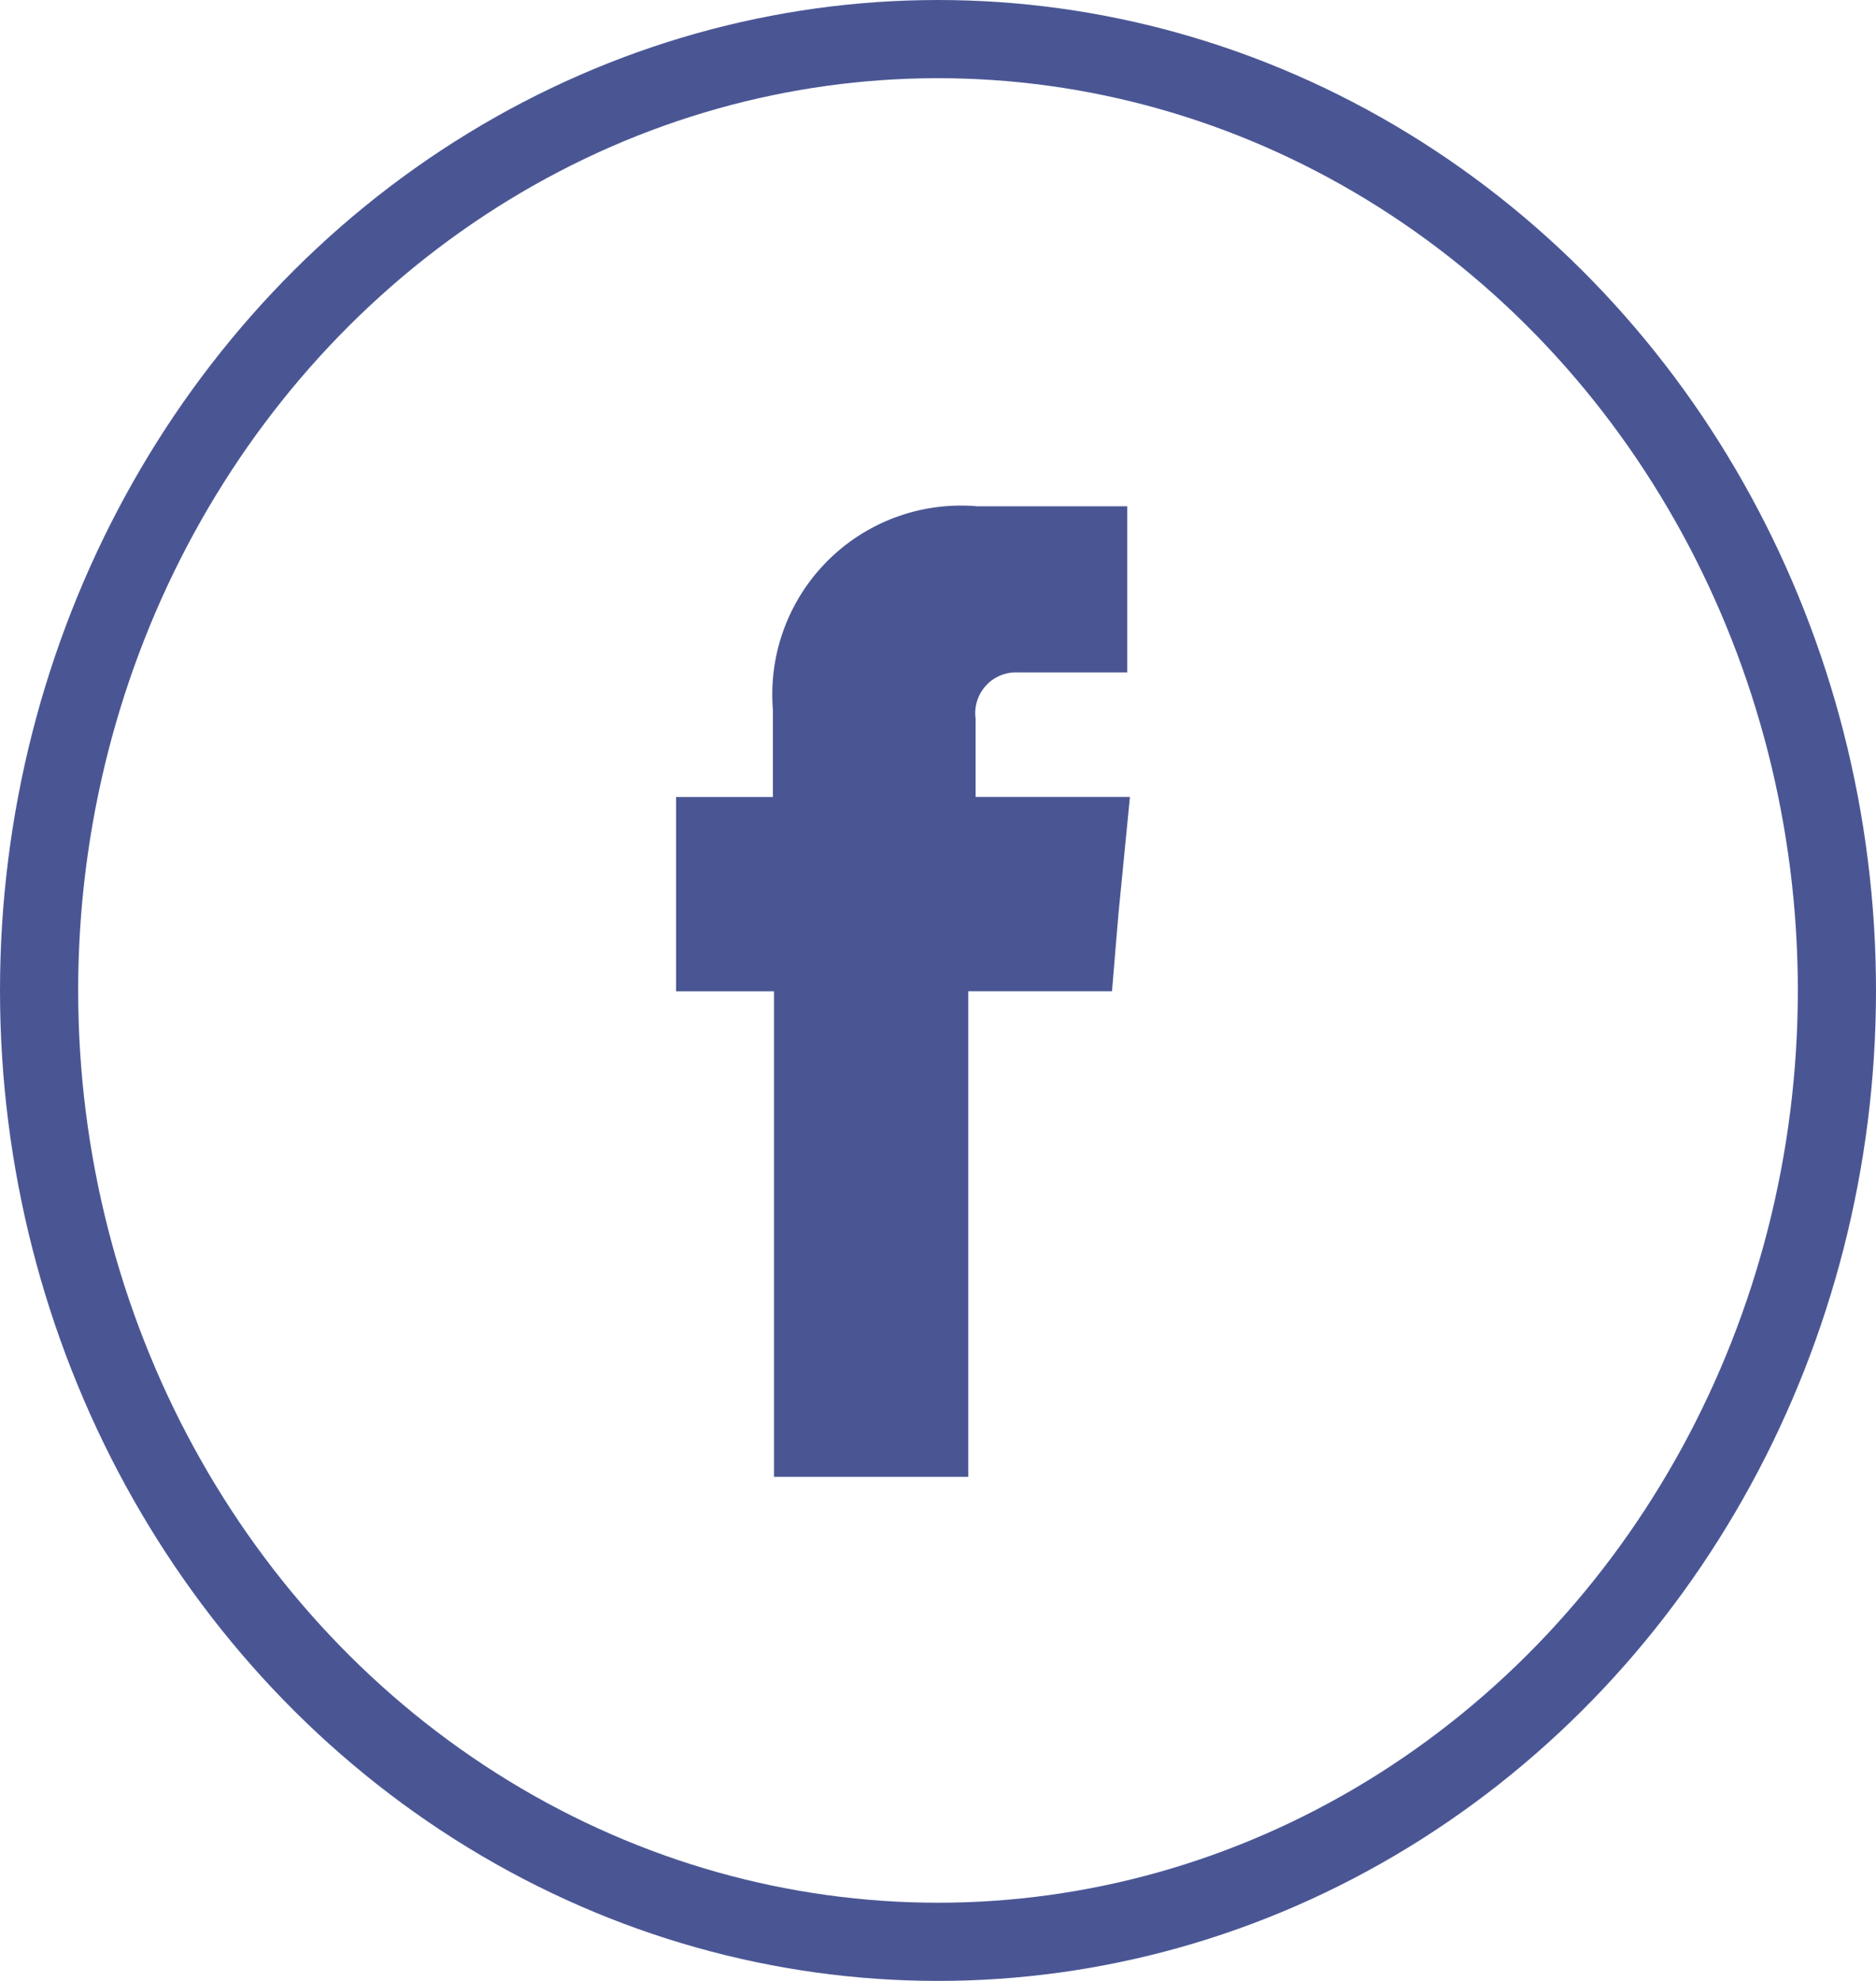
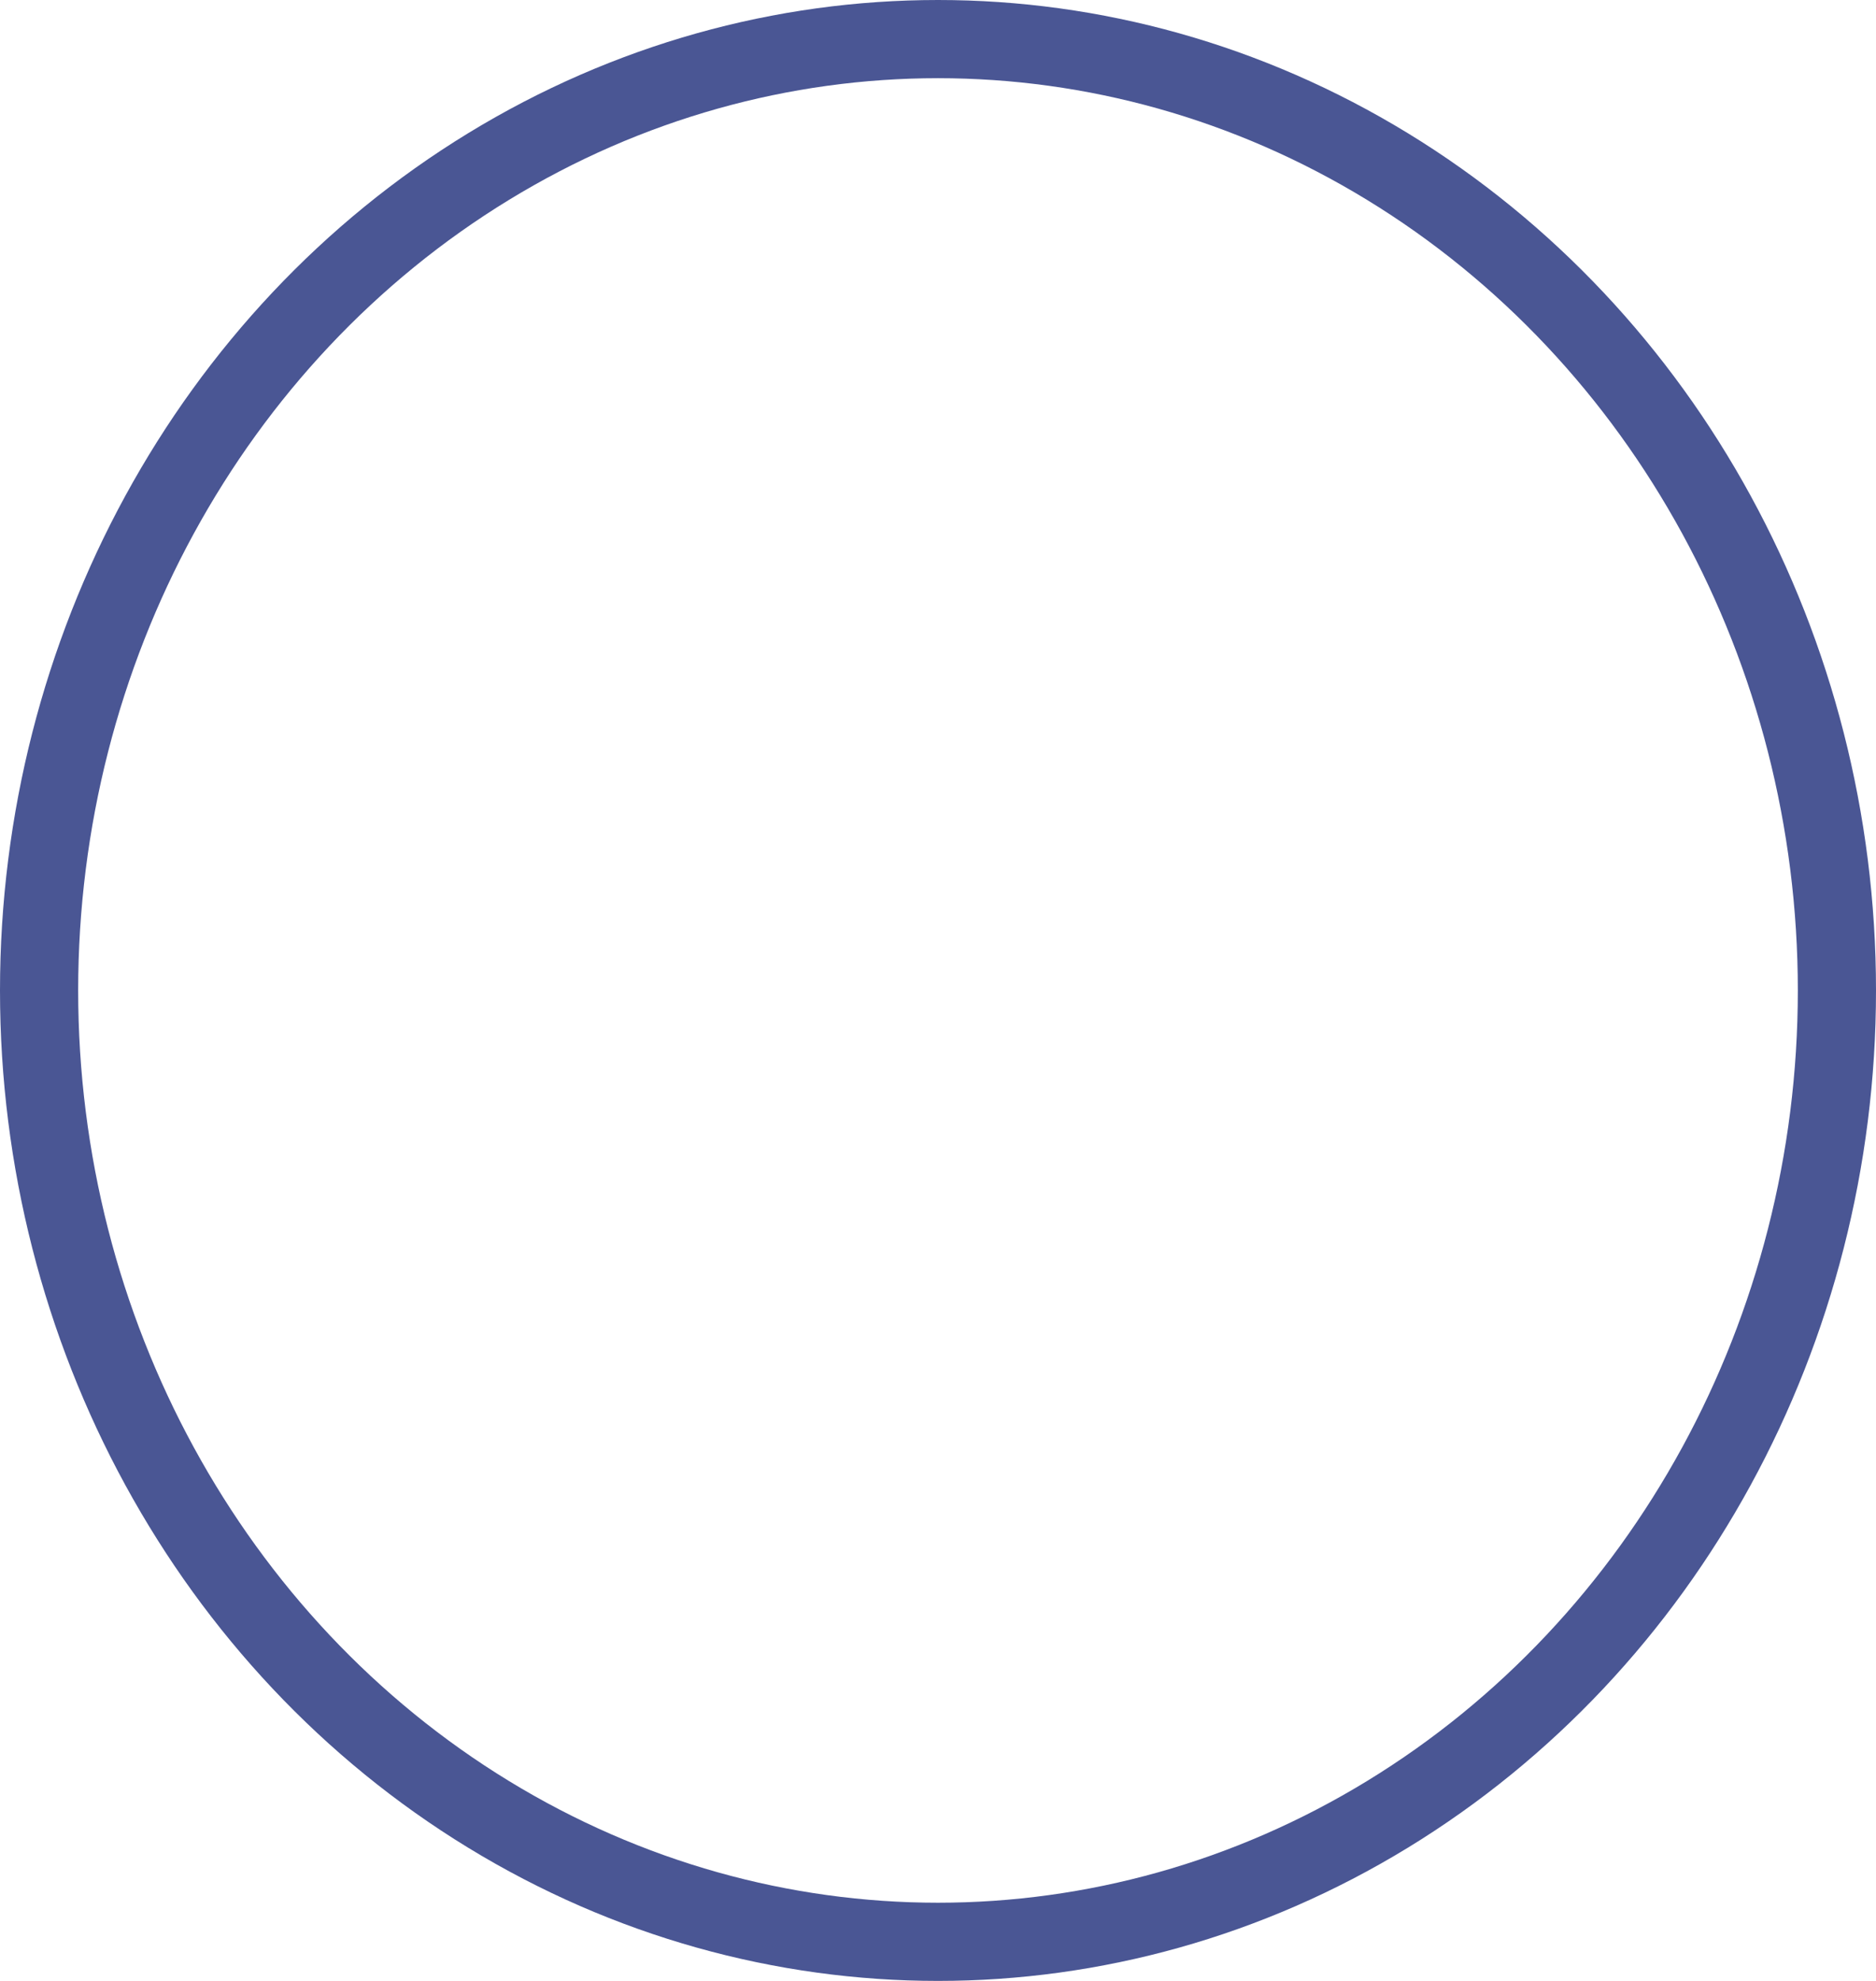
<svg xmlns="http://www.w3.org/2000/svg" width="36" height="38" viewBox="0 0 36 38">
  <g transform="translate(-0.329 0.383)">
    <g transform="translate(0.329 -0.383)" fill="none" stroke="#4a5694" stroke-width="1.5">
      <ellipse cx="18" cy="19" rx="18" ry="19" stroke="none" />
      <ellipse cx="18" cy="19" rx="17.25" ry="18.25" fill="none" />
    </g>
-     <path d="M43.448,29.841v-1.5a.783.783,0,0,1,.819-.889h2.091V24.265H43.478a3.621,3.621,0,0,0-3.92,3.9v1.677H37.7v3.728h1.879v9.314h3.728V33.569h2.758l.122-1.465.222-2.263Z" transform="translate(-24.397 -14.936)" fill="#4a5693" fill-rule="evenodd" />
  </g>
</svg>